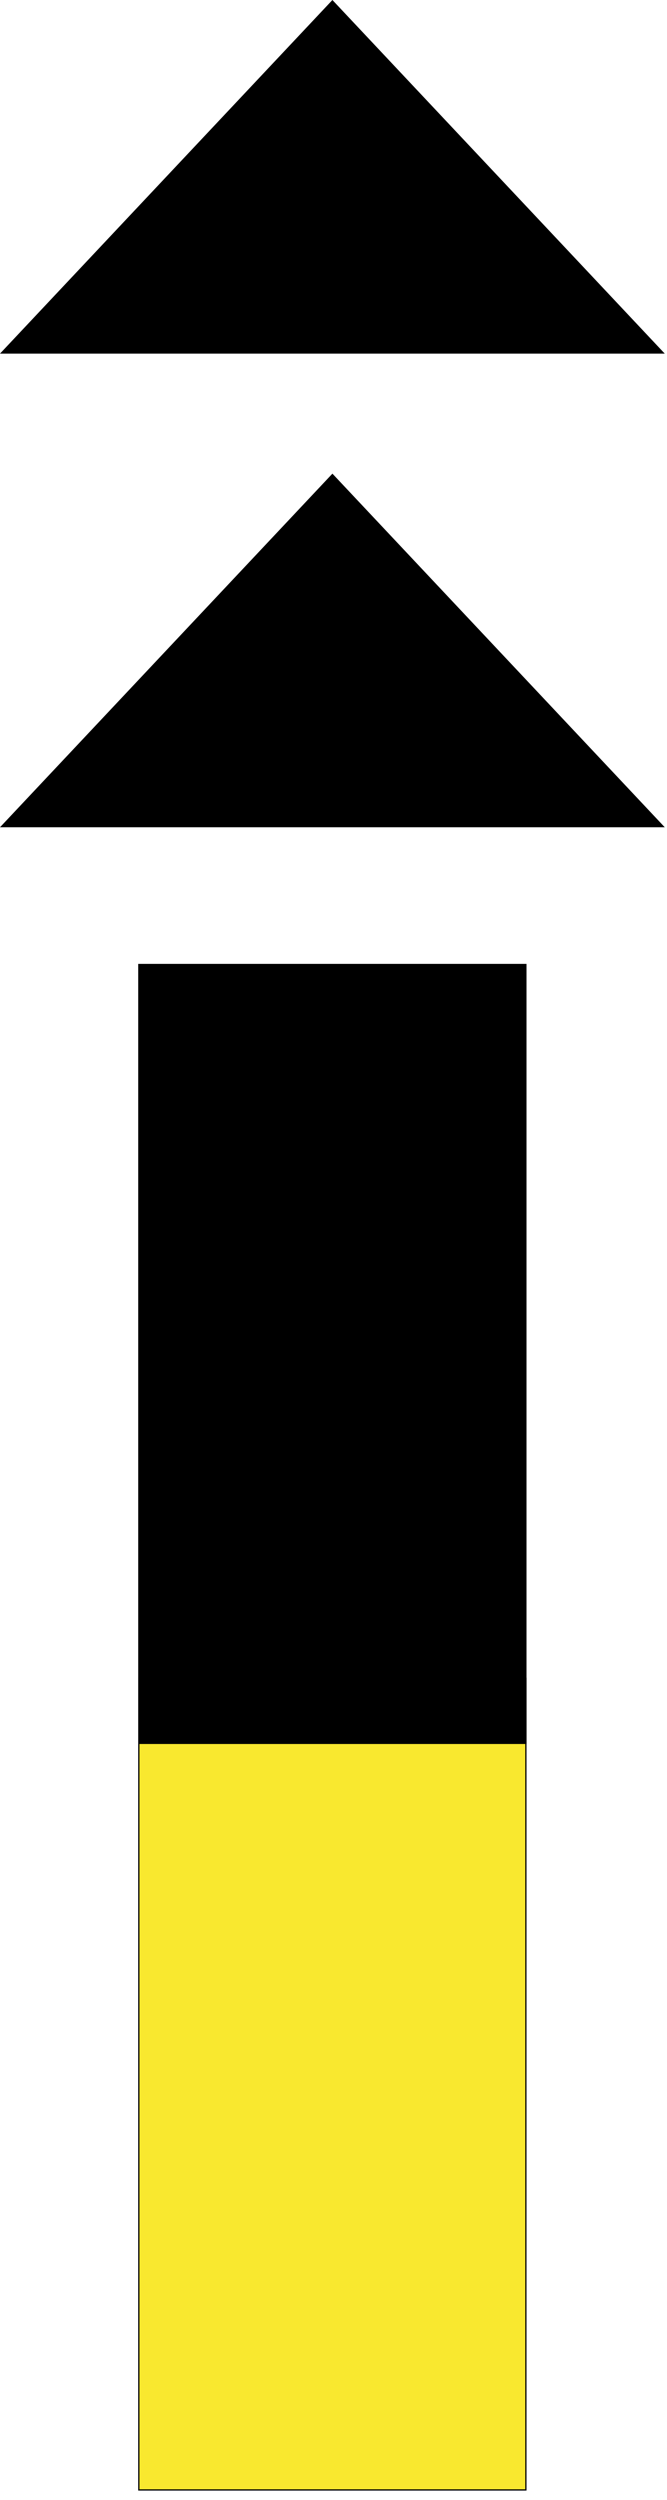
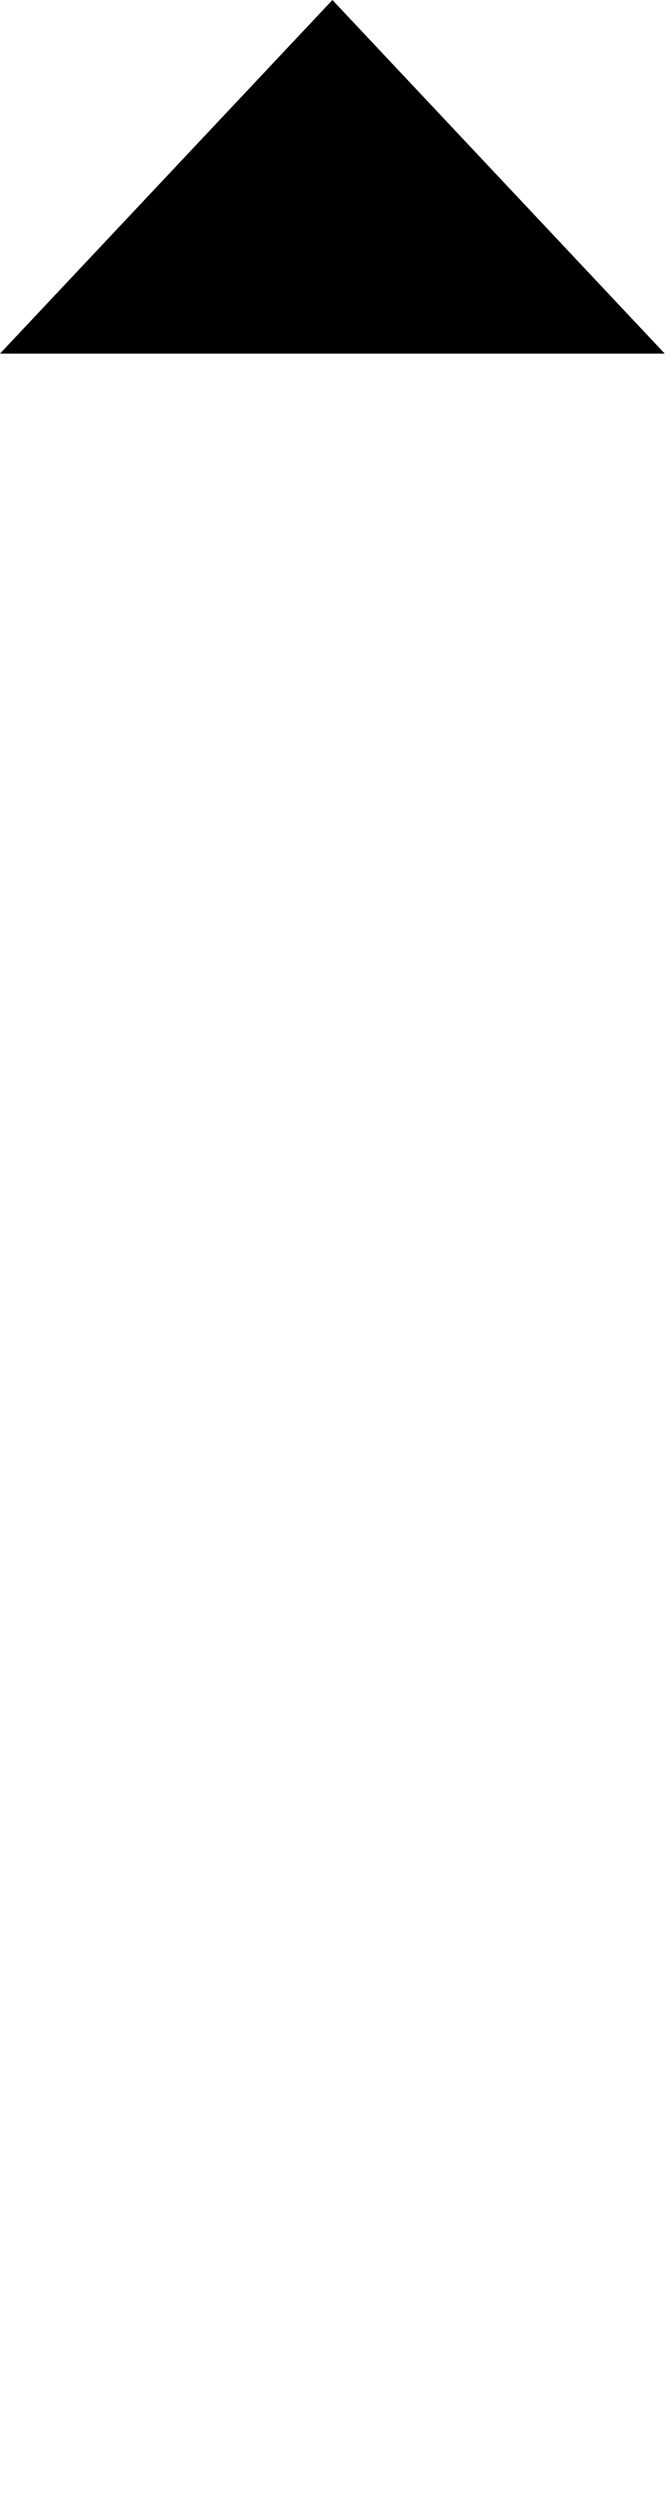
<svg xmlns="http://www.w3.org/2000/svg" xmlns:ns1="https://ian.umces.edu/media-library/" x="0px" y="0px" width="134" height="502" viewBox="0 0 134 502" xml:space="preserve">
  <title>Cardinal marker: north</title>
  <desc>
    <ns1:title>Cardinal marker: north</ns1:title>
    <ns1:descr>Illustration of north cardinal marker</ns1:descr>
    <ns1:scene>
      <ns1:contains>mapping, navigation, nautical, coastal, cardinal, marker, direction, north</ns1:contains>
      <ns1:when>2005-03-02</ns1:when>
    </ns1:scene>
  </desc>
  <defs />
-   <rect height="162.98" width="77.759" stroke="#000" y="337.02" x="27.892" stroke-width=".25" fill="#F9E82F" />
-   <rect height="156.4" width="77.759" stroke="#000" y="193.68" x="27.892" stroke-width=".25" />
  <polygon points="66.782 0 133.55 71.011 0 71.011" />
-   <polygon points="66.782 95.11 133.55 166.12 0 166.12" />
</svg>